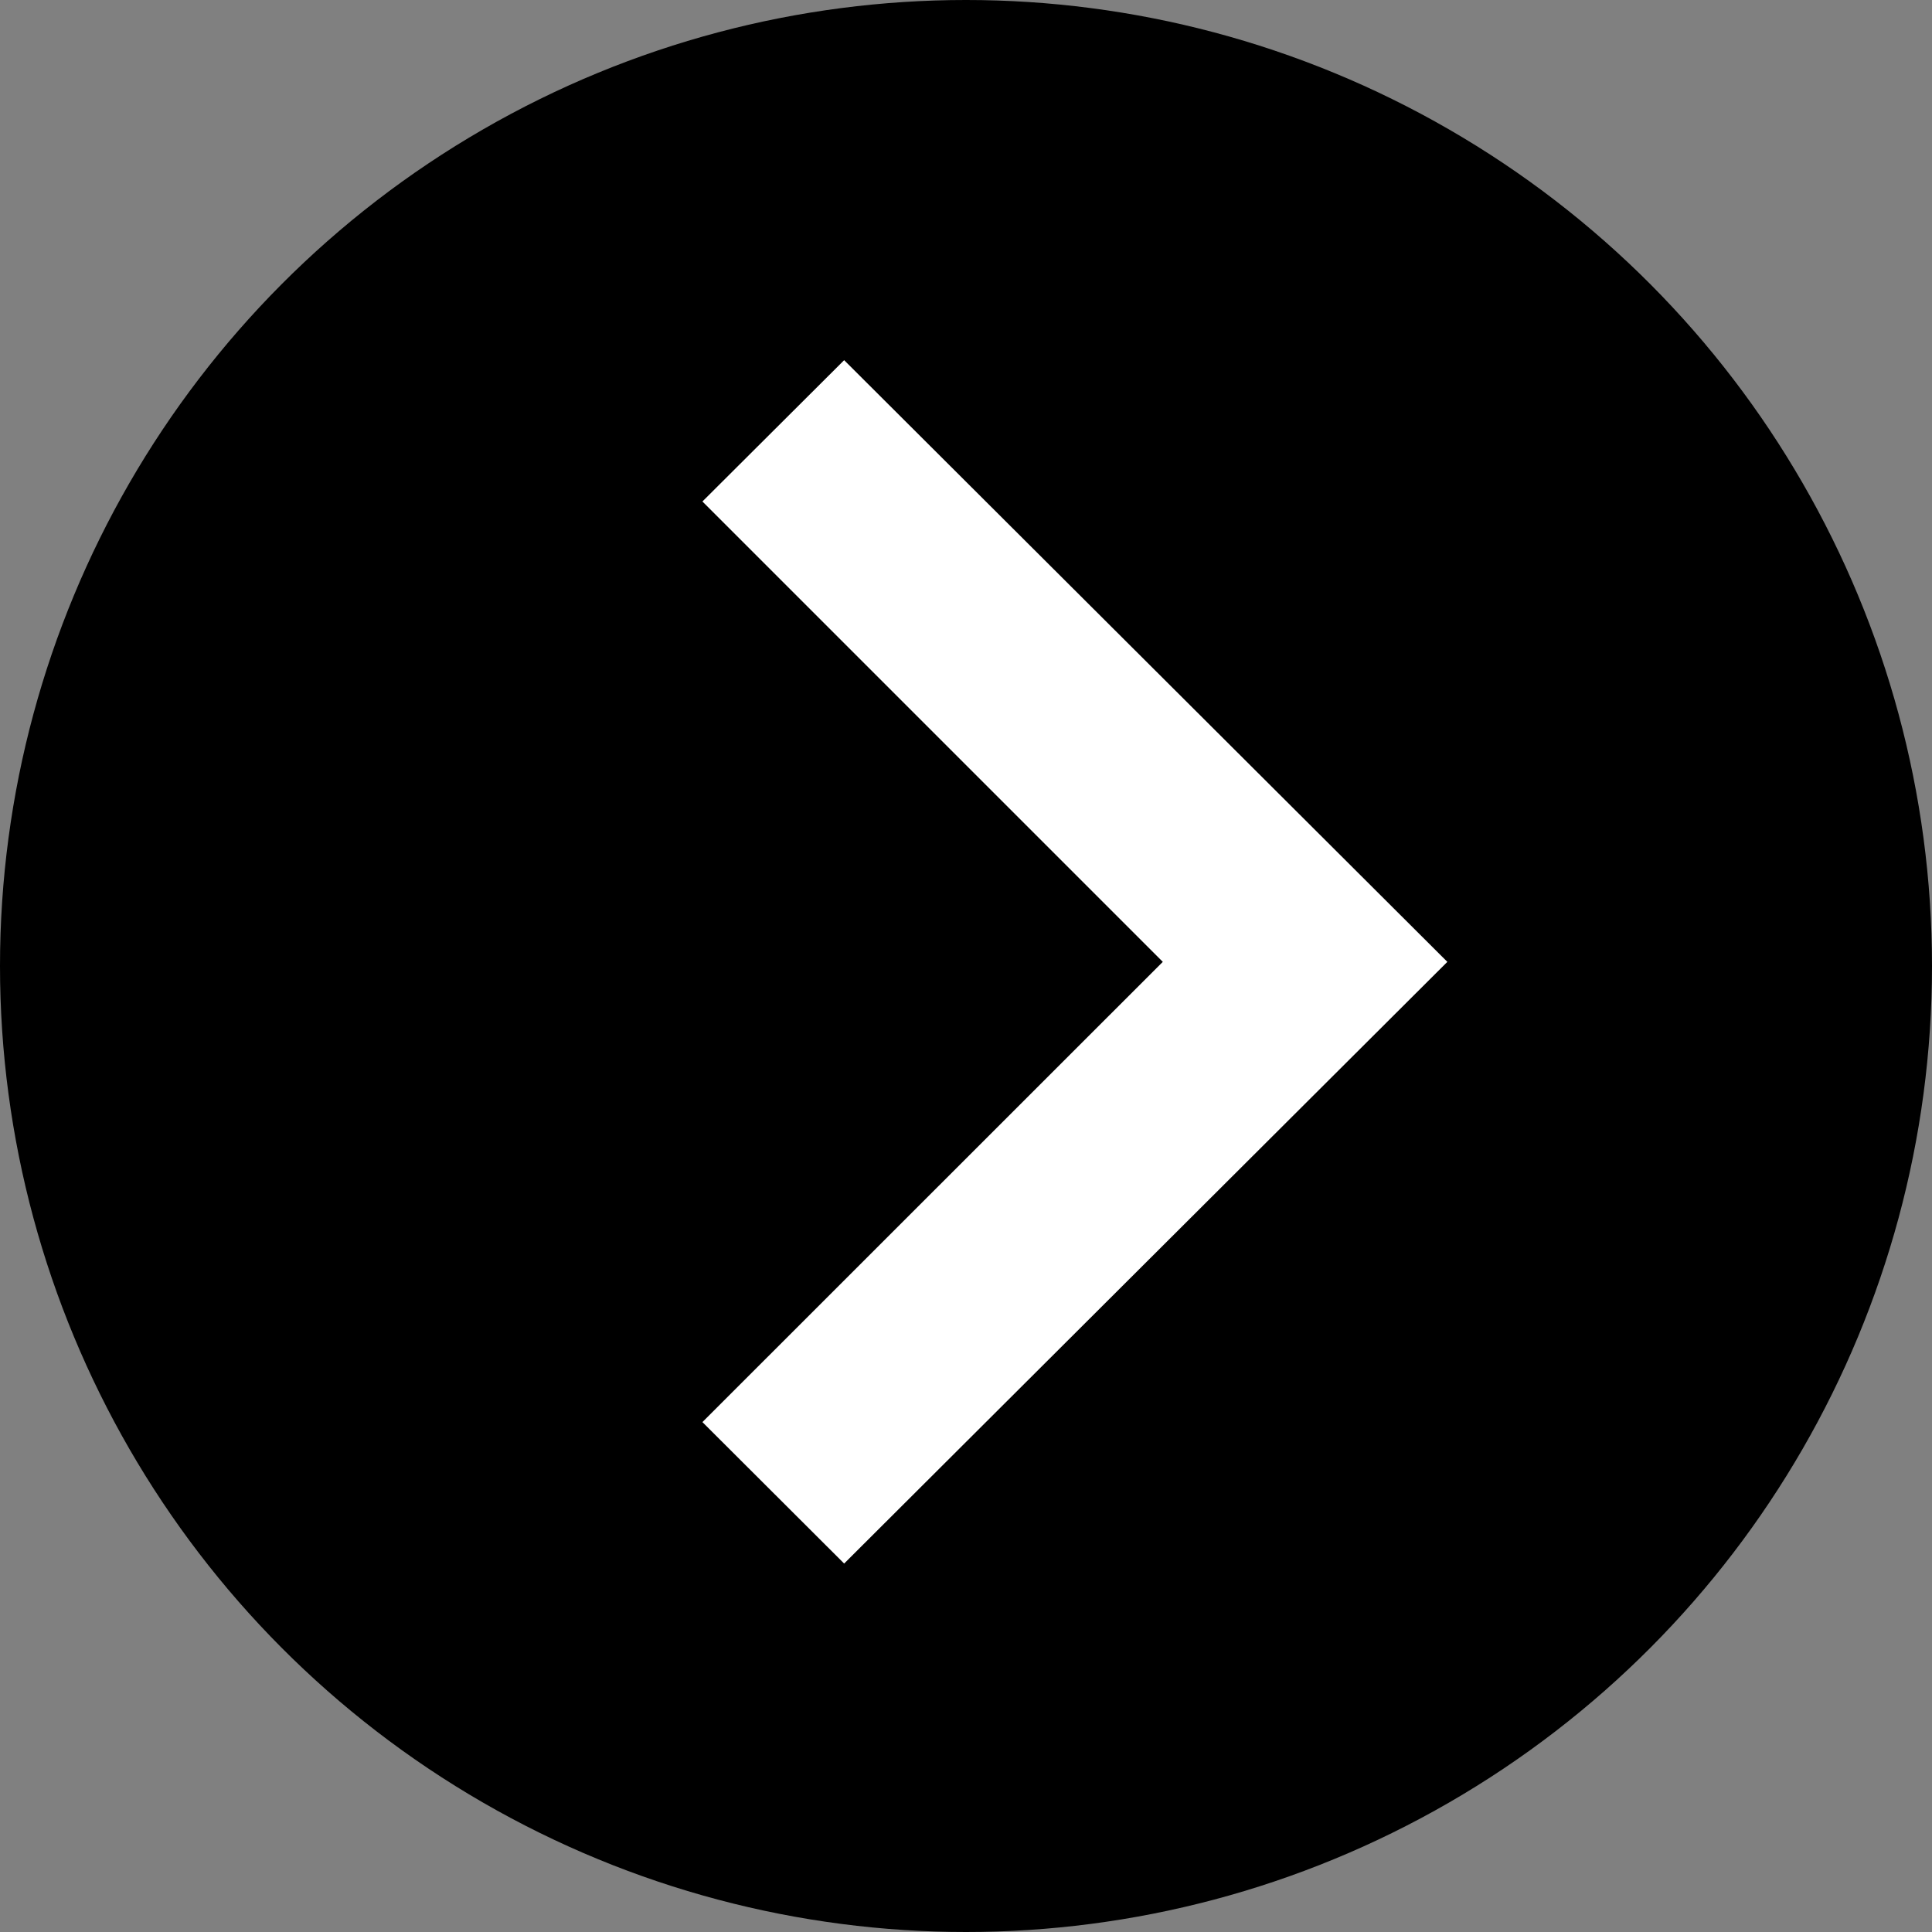
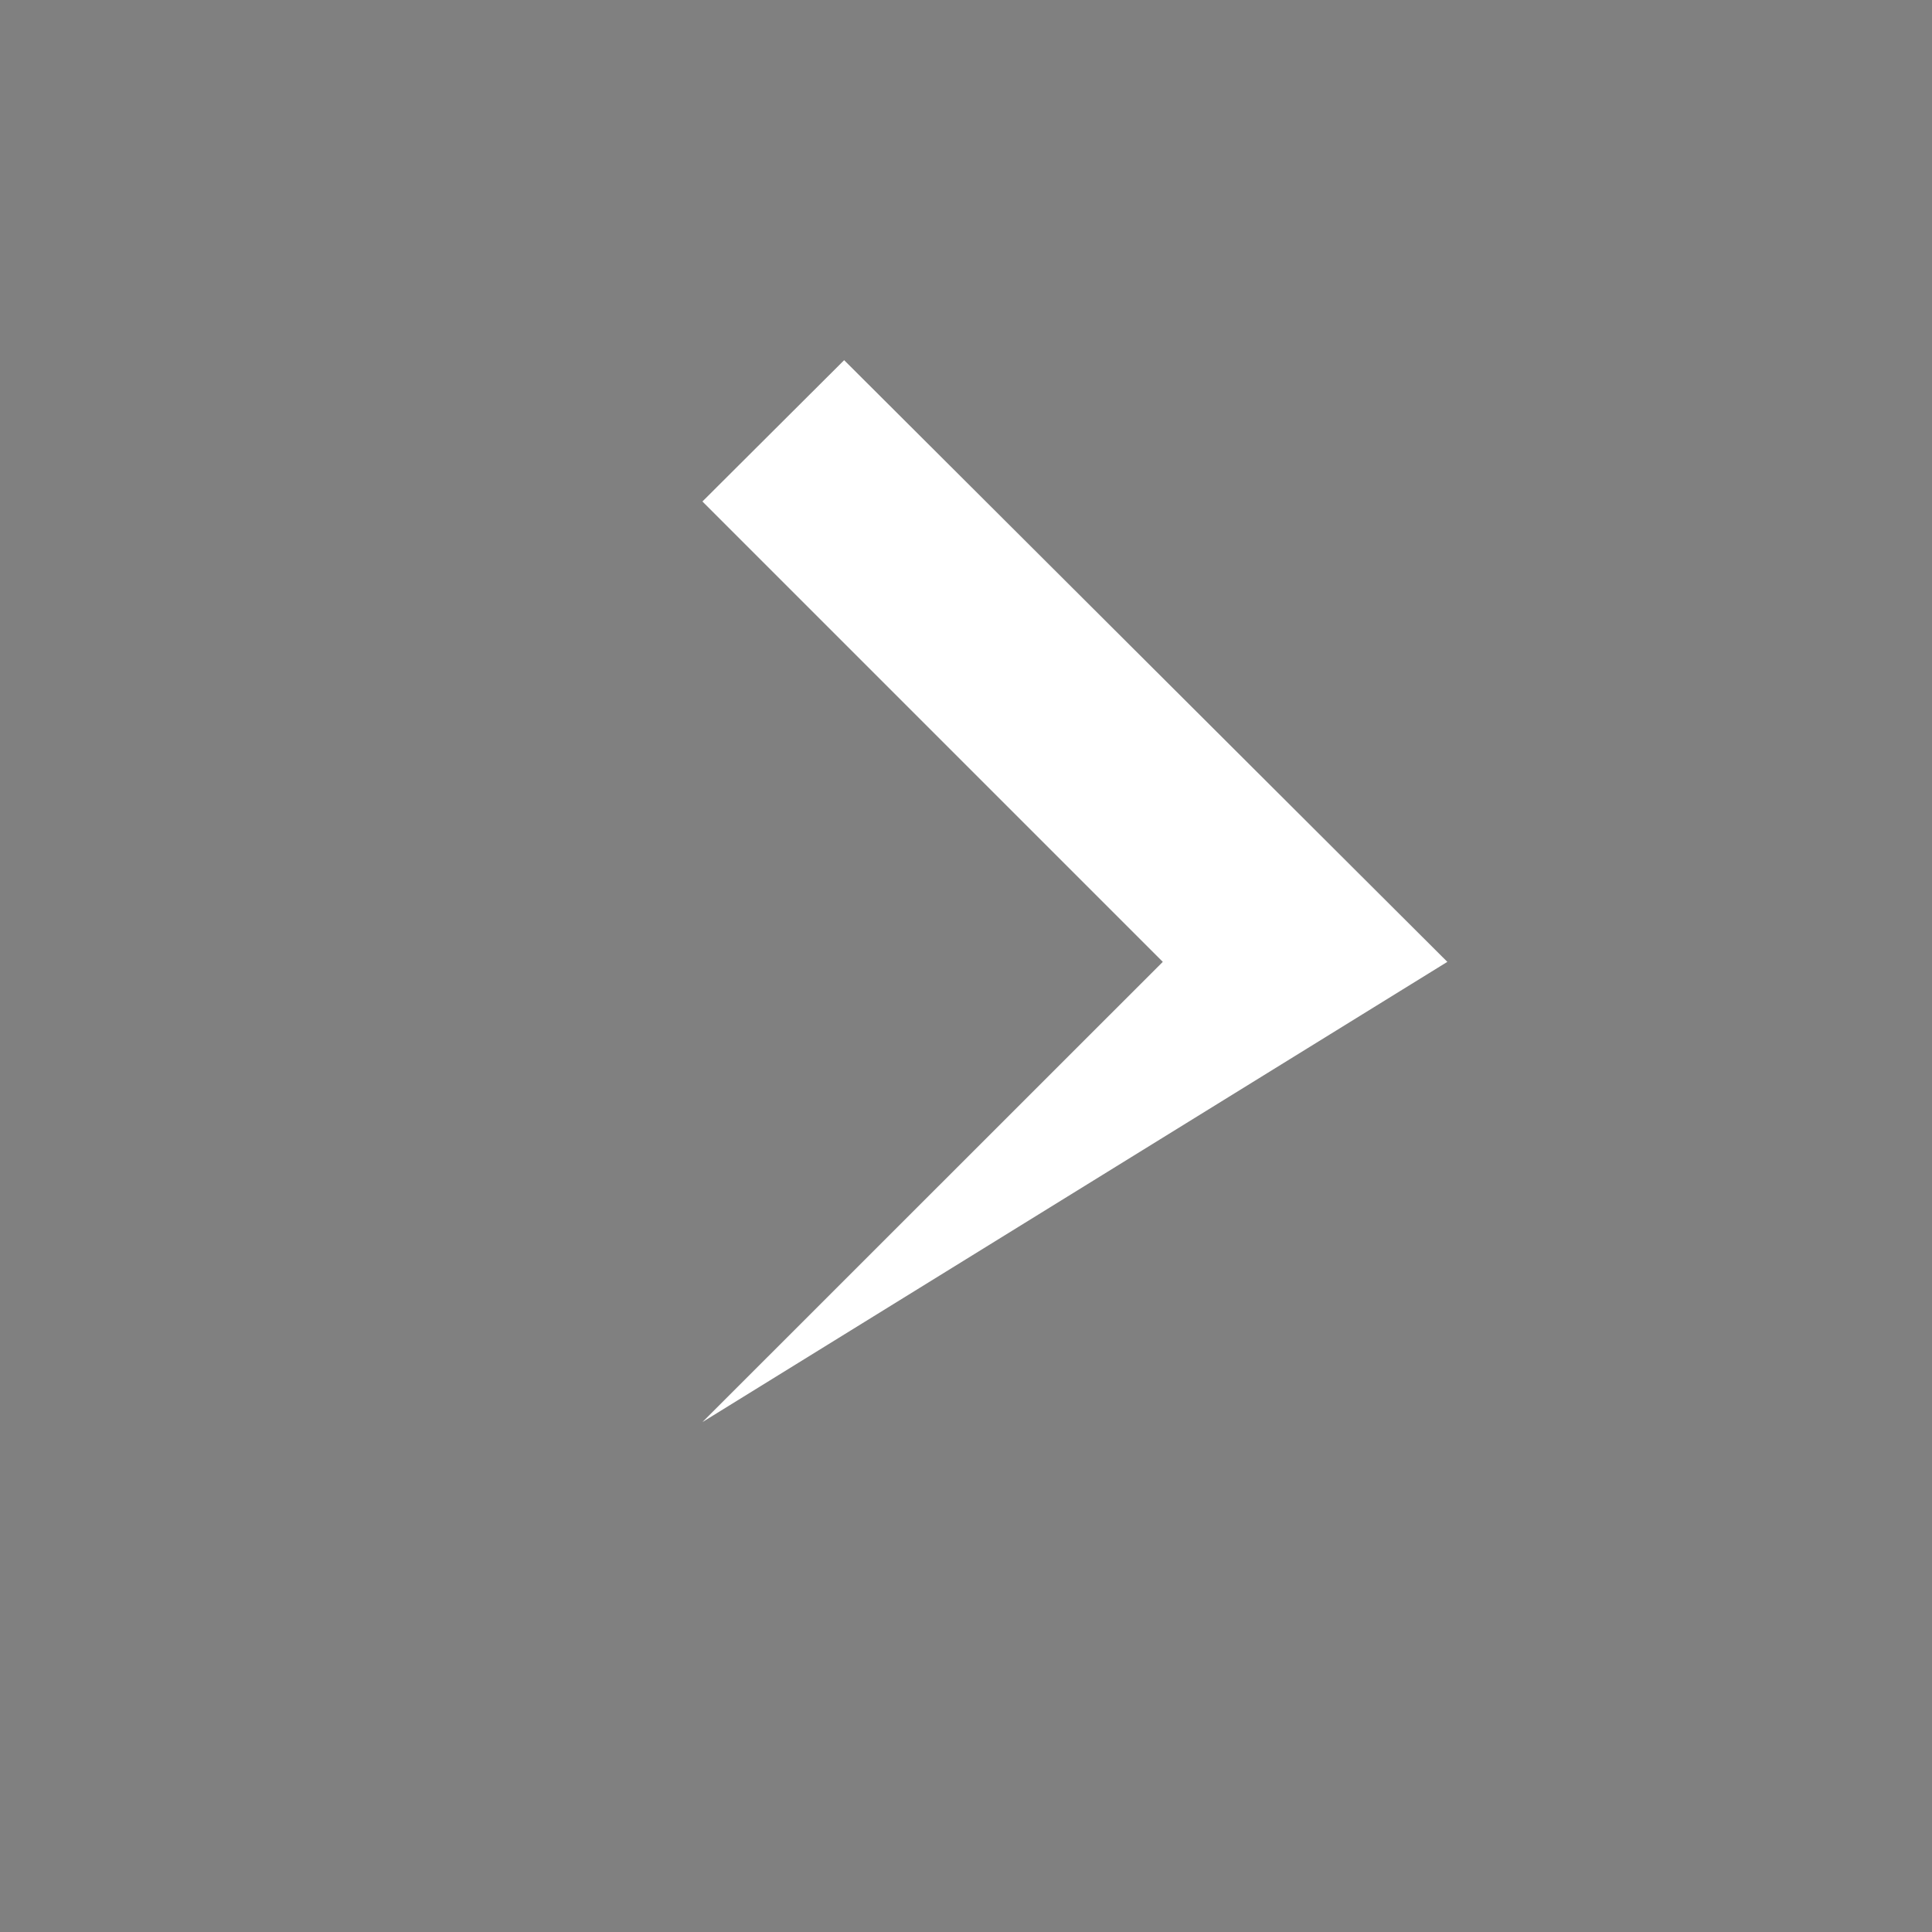
<svg xmlns="http://www.w3.org/2000/svg" width="14" height="14" viewBox="0 0 14 14" fill="none">
  <rect x="0" y="0" width="14" height="14" fill="#808080" stroke="none" />
-   <circle cx="7" cy="7" r="7" fill="black" />
-   <path fill-rule="evenodd" clip-rule="evenodd" d="M5.09 3.634L8.426 6.97L5.09 10.305L6.117 11.33L10.488 6.97L6.117 2.61L5.09 3.634Z" fill="white" />
+   <path fill-rule="evenodd" clip-rule="evenodd" d="M5.09 3.634L8.426 6.97L5.09 10.305L10.488 6.97L6.117 2.61L5.09 3.634Z" fill="white" />
</svg>